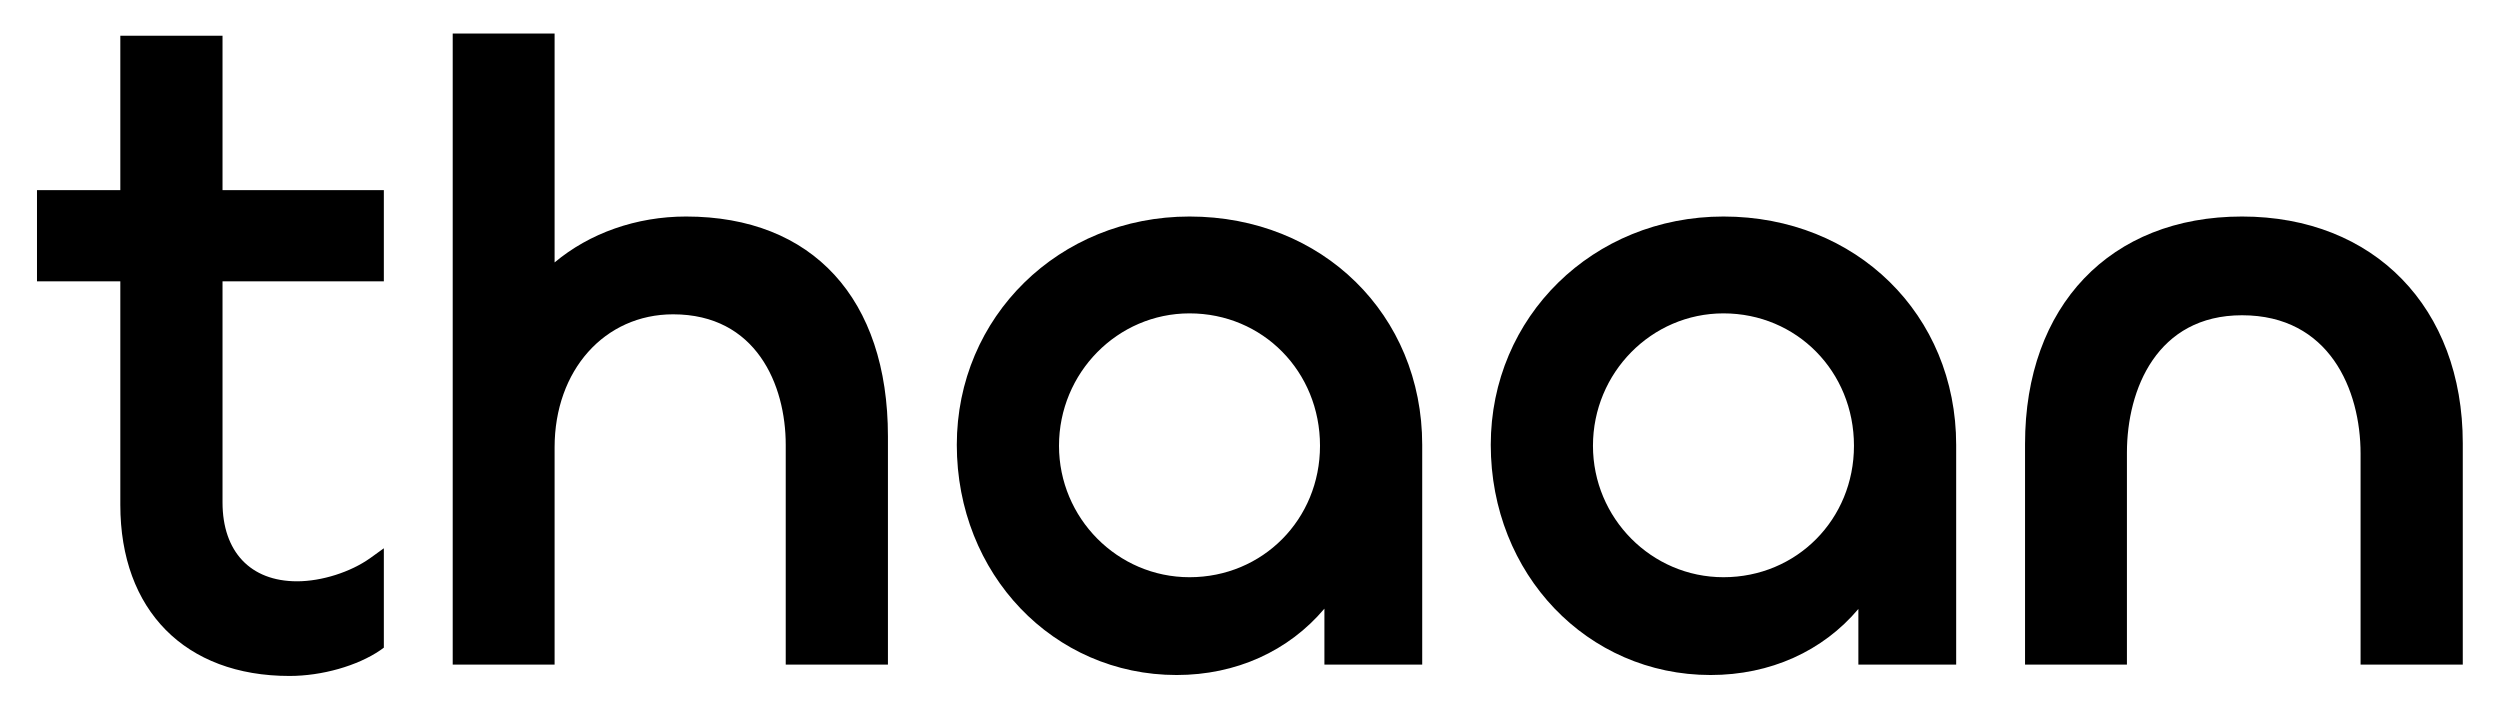
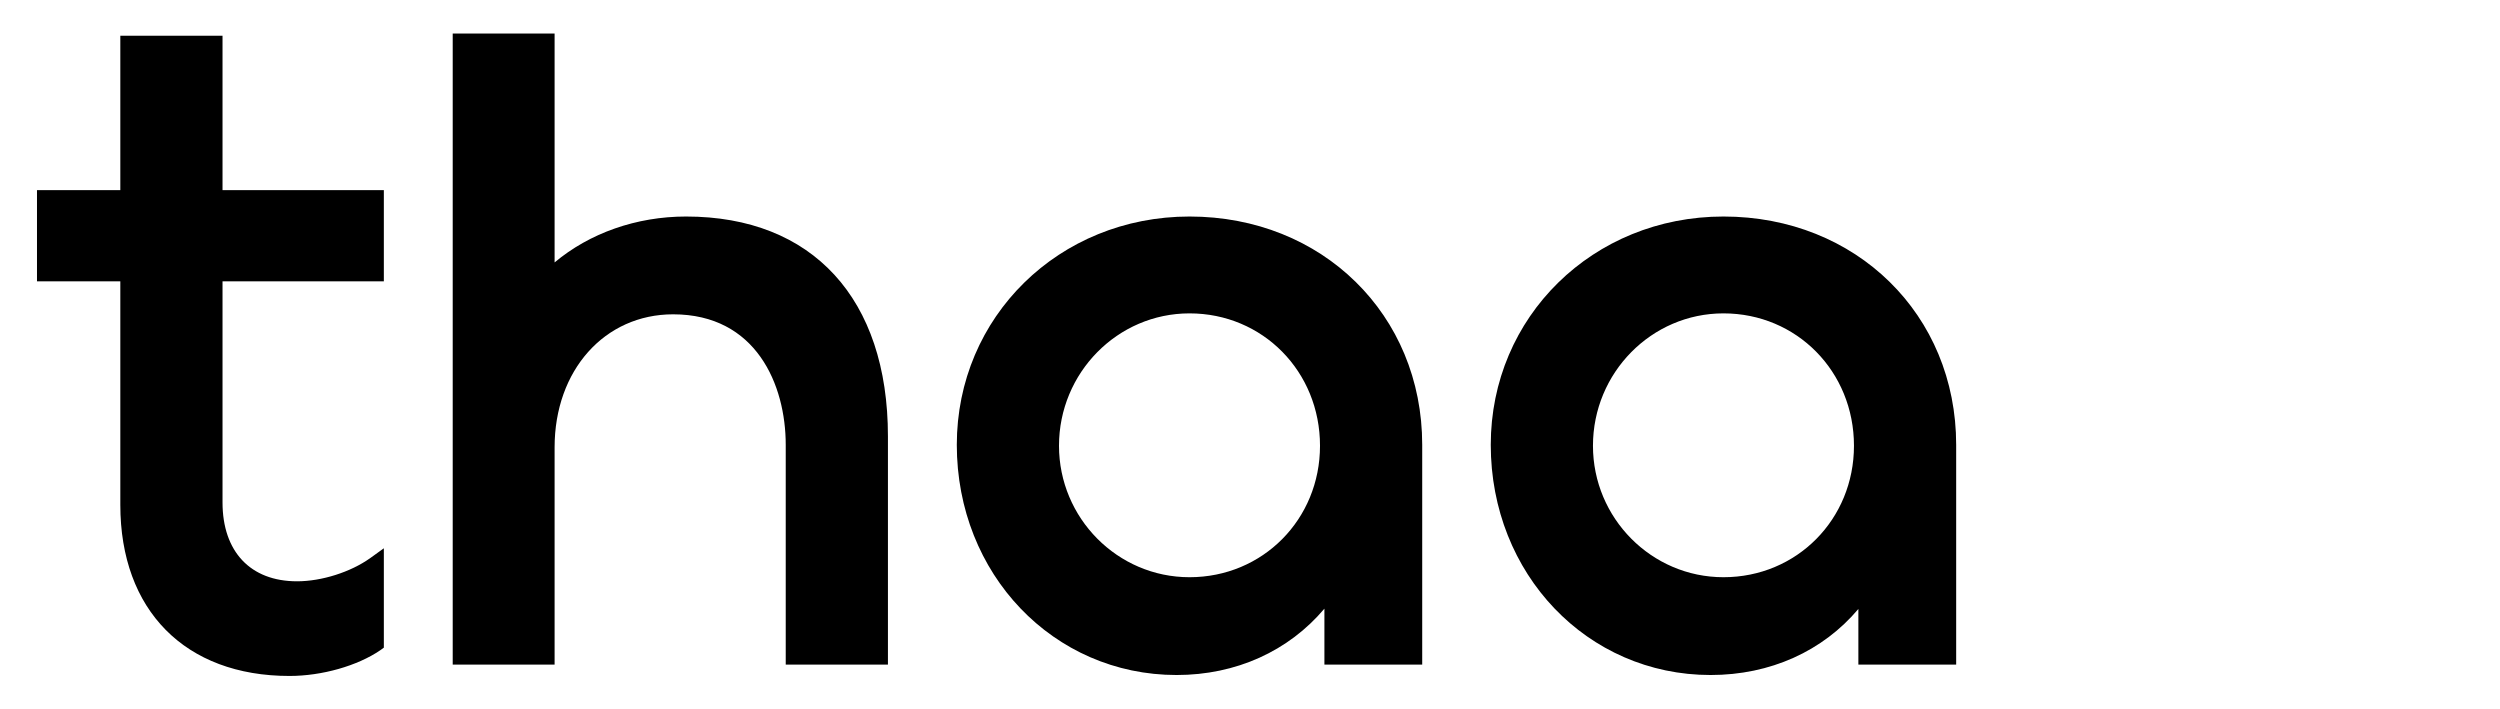
<svg xmlns="http://www.w3.org/2000/svg" width="100%" height="100%" viewBox="0 0 800 227" version="1.1" xml:space="preserve" style="fill-rule:evenodd;clip-rule:evenodd;stroke-linejoin:round;stroke-miterlimit:2;">
  <g transform="matrix(100.629,0,0,100.629,-9215.34,-3873.76)">
    <g transform="matrix(1,0,0,1,92.285,40.645)">
      <path d="M0,-2.036L-0.325,-2.036L-0.325,-1.545L-0.59,-1.545L-0.59,-1.255L-0.325,-1.255L-0.325,-0.544C-0.325,-0.209 -0.119,0 0.213,0C0.316,0 0.429,-0.032 0.502,-0.082L0.513,-0.09L0.513,-0.406L0.47,-0.375C0.407,-0.33 0.315,-0.301 0.237,-0.301C0.089,-0.301 0,-0.395 0,-0.552L0,-1.255L0.513,-1.255L0.513,-1.545L0,-1.545L0,-2.036Z" style="fill-rule:nonzero;" />
    </g>
    <g transform="matrix(1,0,0,1,93.759,40.027)">
      <path d="M0,-0.843C-0.158,-0.843 -0.307,-0.79 -0.418,-0.697L-0.418,-1.425L-0.742,-1.425L-0.742,0.582L-0.418,0.582L-0.418,-0.109C-0.418,-0.354 -0.259,-0.532 -0.041,-0.532C0.223,-0.532 0.317,-0.308 0.317,-0.117L0.317,0.582L0.642,0.582L0.642,-0.144C0.642,-0.582 0.402,-0.843 0,-0.843" style="fill-rule:nonzero;" />
    </g>
    <g transform="matrix(1,0,0,1,95.775,39.913)">
      <path d="M0,0C0,0.234 -0.182,0.418 -0.415,0.418C-0.644,0.418 -0.83,0.23 -0.83,0C-0.83,-0.232 -0.644,-0.421 -0.415,-0.421C-0.182,-0.421 0,-0.236 0,0M-0.415,-0.729C-0.83,-0.729 -1.155,-0.41 -1.155,-0.003C-1.155,0.408 -0.848,0.729 -0.456,0.729C-0.267,0.729 -0.1,0.653 0.014,0.518L0.014,0.696L0.325,0.696L0.325,-0.003C0.325,-0.417 0.007,-0.729 -0.415,-0.729" style="fill-rule:nonzero;" />
    </g>
    <g transform="matrix(1,0,0,1,97.473,39.913)">
      <path d="M0,0C0,0.234 -0.182,0.418 -0.415,0.418C-0.644,0.418 -0.83,0.23 -0.83,0C-0.83,-0.232 -0.644,-0.421 -0.415,-0.421C-0.182,-0.421 0,-0.236 0,0M-0.415,-0.729C-0.83,-0.729 -1.155,-0.41 -1.155,-0.003C-1.155,0.408 -0.848,0.729 -0.456,0.729C-0.266,0.729 -0.099,0.653 0.014,0.519L0.014,0.696L0.325,0.696L0.325,-0.003C0.325,-0.417 0.007,-0.729 -0.415,-0.729" style="fill-rule:nonzero;" />
    </g>
    <g transform="matrix(1,0,0,1,98.707,40.609)">
-       <path d="M0,-1.425C-0.419,-1.425 -0.69,-1.141 -0.69,-0.702L-0.69,0L-0.366,0L-0.366,-0.674C-0.366,-0.876 -0.27,-1.111 0,-1.111C0.278,-1.111 0.377,-0.874 0.377,-0.671L0.377,0L0.702,0L0.702,-0.704C0.702,-1.135 0.42,-1.425 0,-1.425" style="fill-rule:nonzero;" />
-     </g>
+       </g>
  </g>
</svg>